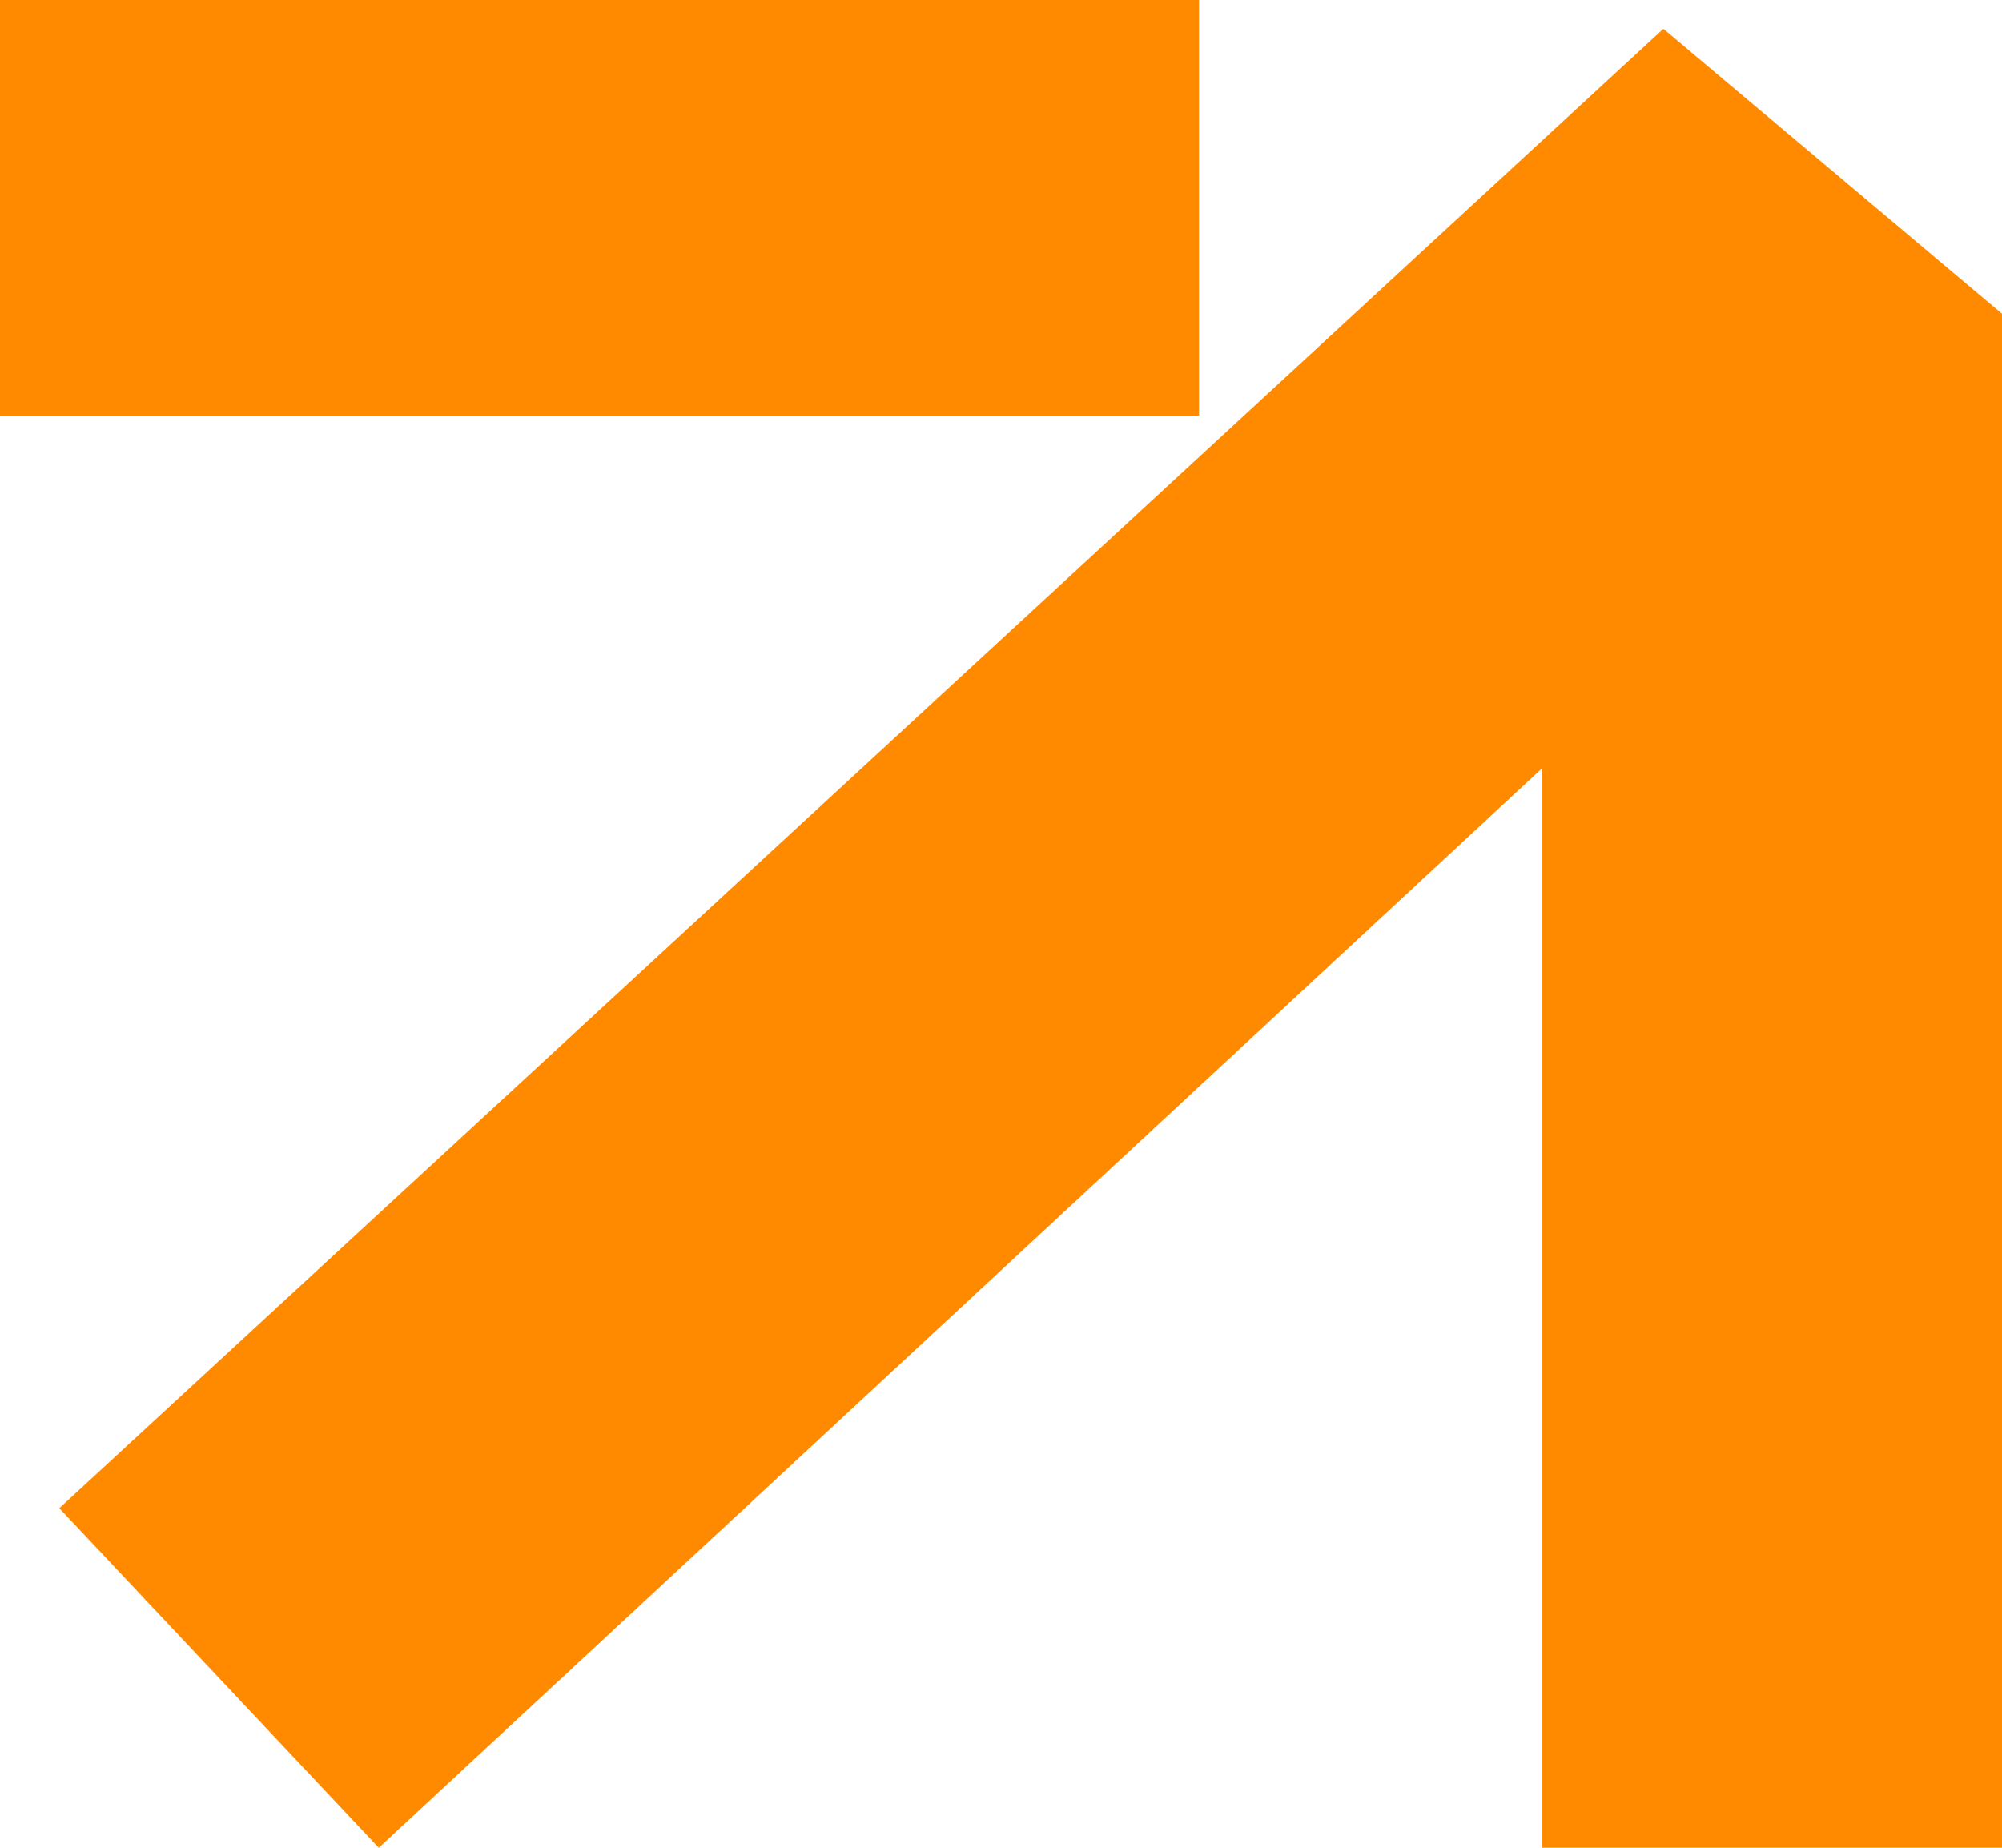
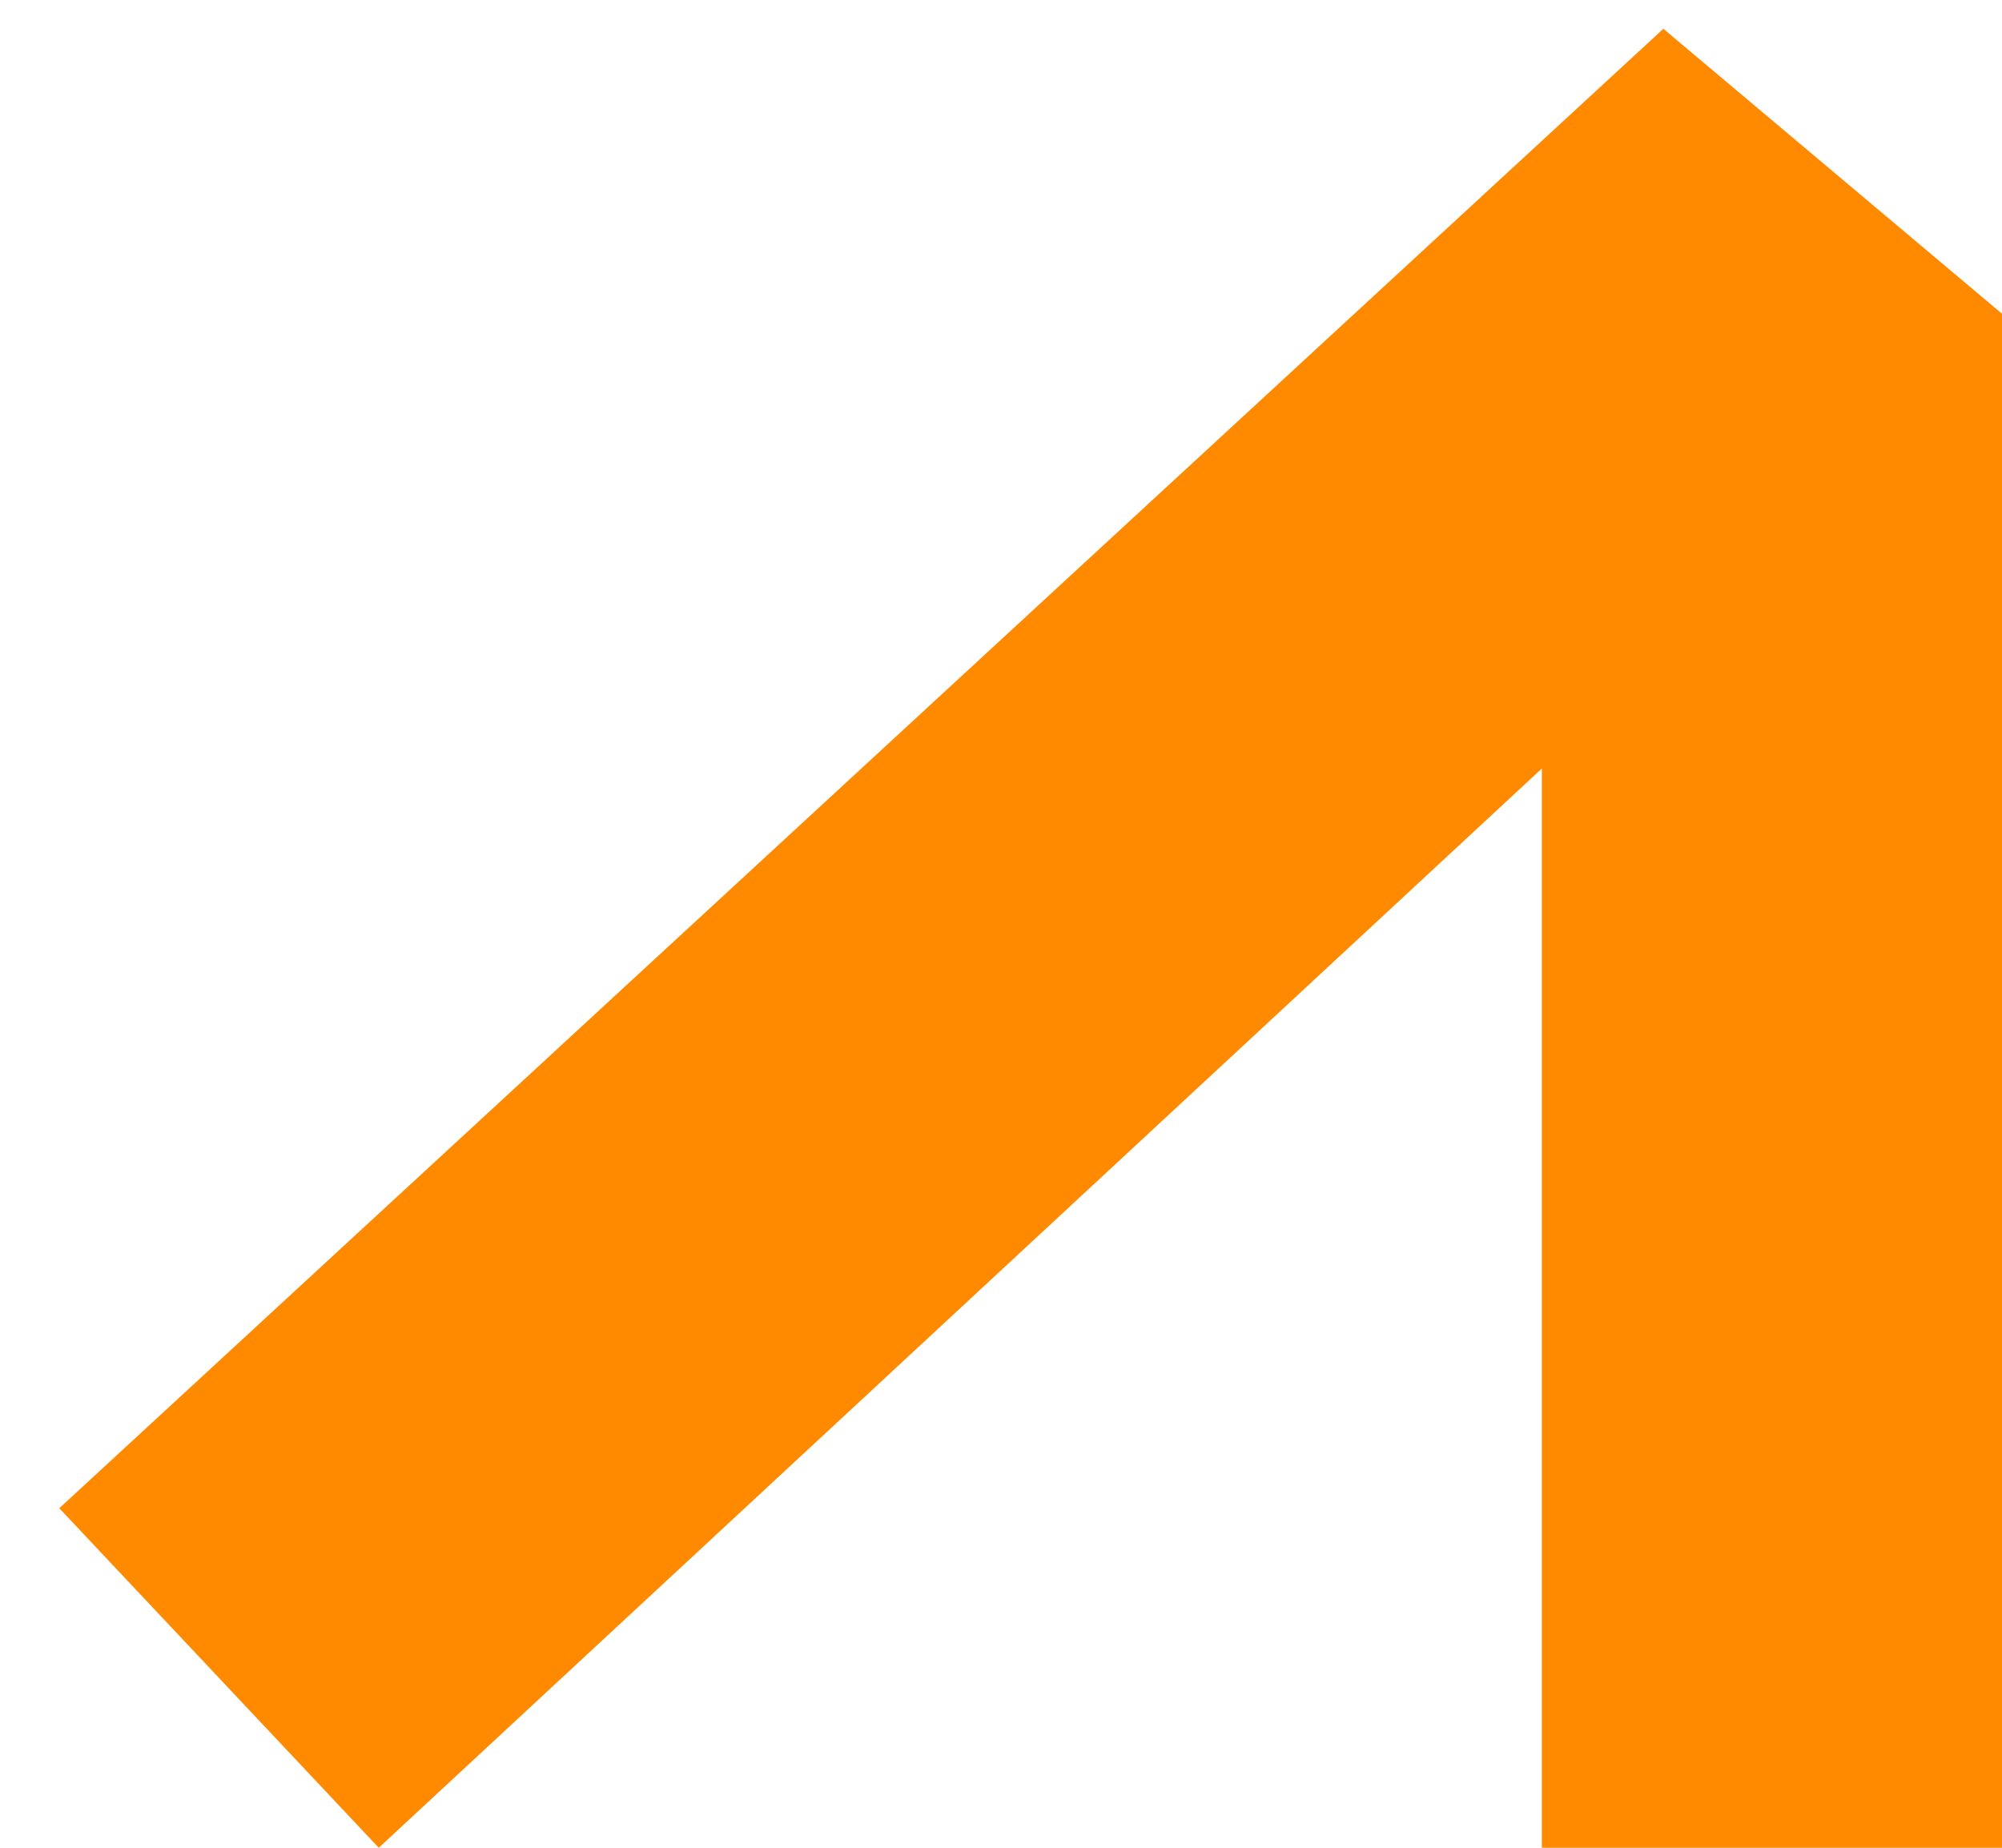
<svg xmlns="http://www.w3.org/2000/svg" width="26" height="24" viewBox="0 0 26 24" fill="none">
  <path d="M21.602 0.374L0.77 19.59L4.919 24L20.024 9.982V24H26V4.075L21.602 0.374Z" fill="#FF8A00" />
-   <path d="M15.572 5.398H0V0H15.572V5.398Z" fill="#FF8A00" />
</svg>